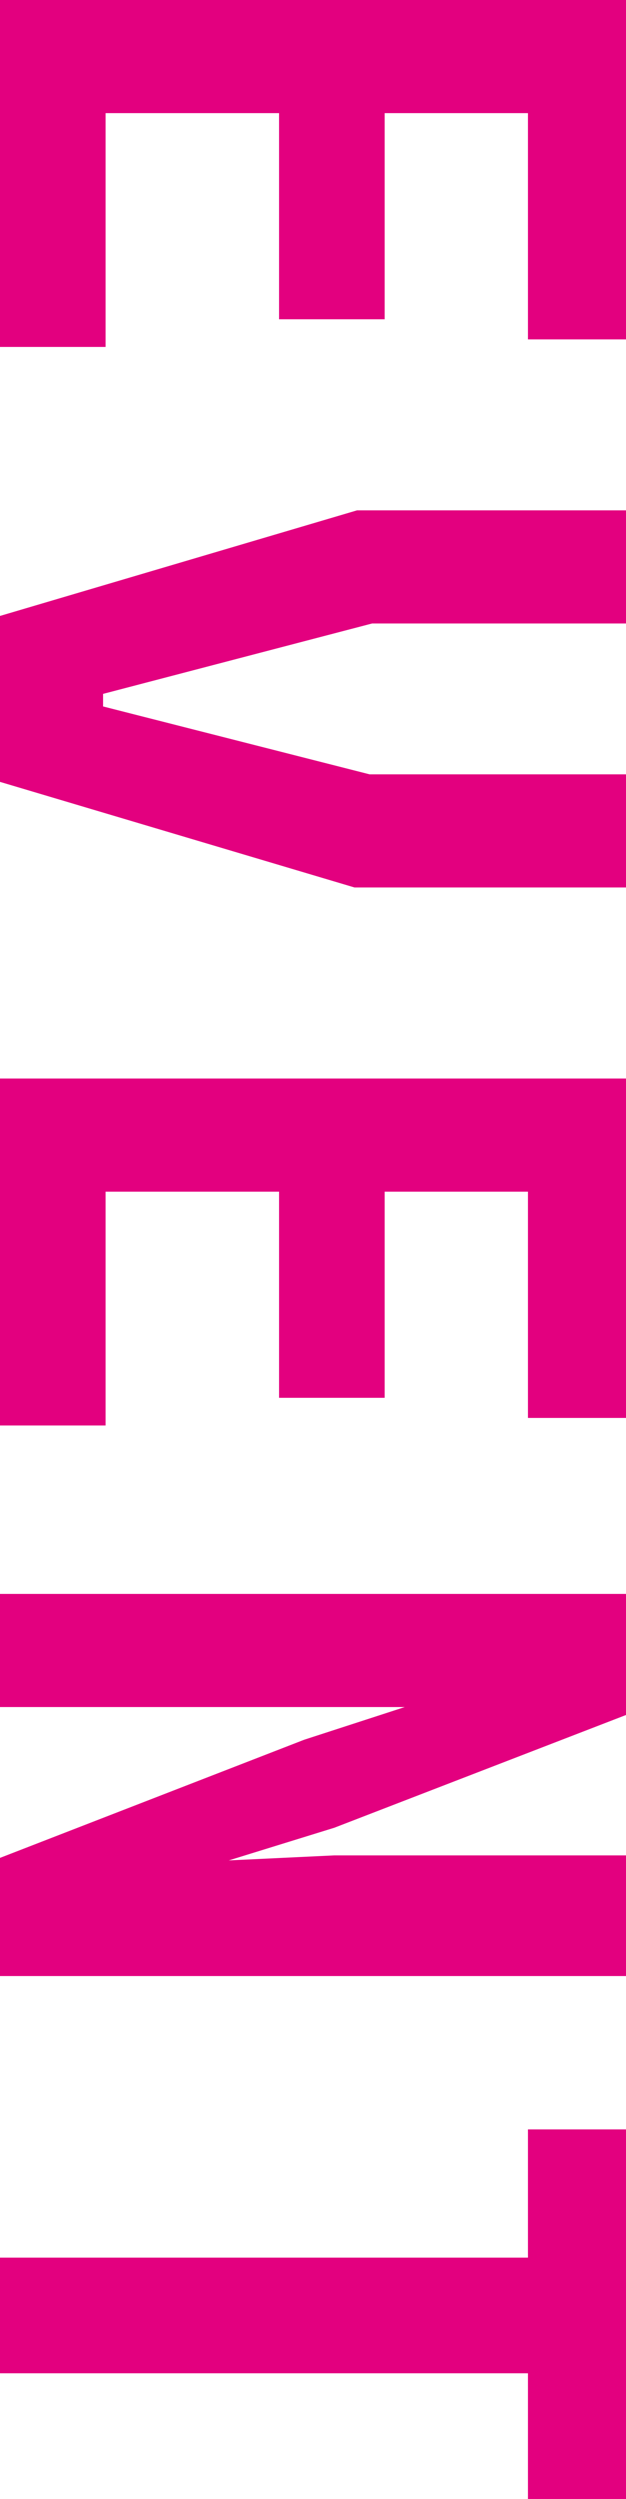
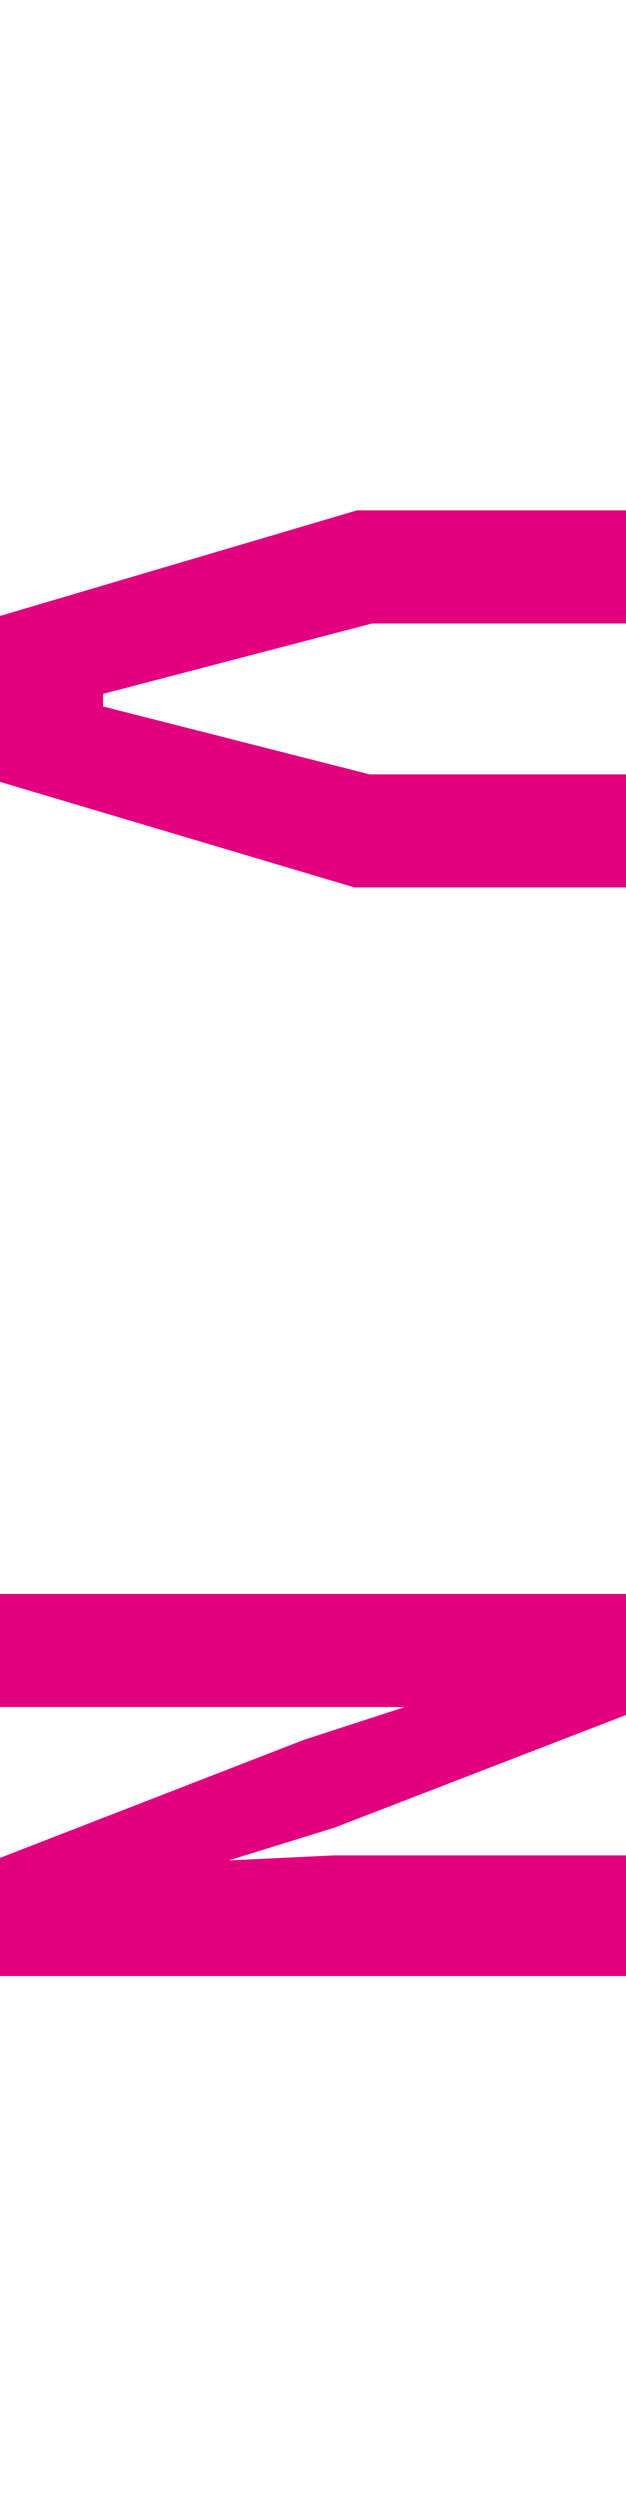
<svg xmlns="http://www.w3.org/2000/svg" id="_レイヤー_1" data-name="レイヤー_1" width="24.9" height="99.4" version="1.1" viewBox="0 0 24.9 99.4">
  <defs>
    <style>
      .st0 {
        fill: #e3007f;
      }
    </style>
  </defs>
-   <path class="st0" d="M25.2,13.5h-4.2V4.5h-5.7v8.2h-4.2V4.5h-6.9v9.3H0V0h25.2v13.5Z" />
  <path class="st0" d="M14.8,24.8l-10.7,2.8v.5l10.6,2.7h10.4v4.5h-11L0,31.1v-6.6l14.2-4.2h11v4.5h-10.4Z" />
-   <path class="st0" d="M25.2,56.4h-4.2v-9h-5.7v8.2h-4.2v-8.2h-6.9v9.3H0v-13.8h25.2v13.5Z" />
  <path class="st0" d="M25.2,78.6H0v-4.7l12.1-4.7,4-1.3h0c0,0-4.2,0-4.2,0H0v-4.5h25.2v4.7l-11.9,4.6-4.2,1.3h0c0,0,4.2-.2,4.2-.2h11.9v4.7Z" />
-   <path class="st0" d="M25.2,84.6v14.9h-4.2v-5.1H0v-4.6h21v-5.1h4.2Z" />
</svg>